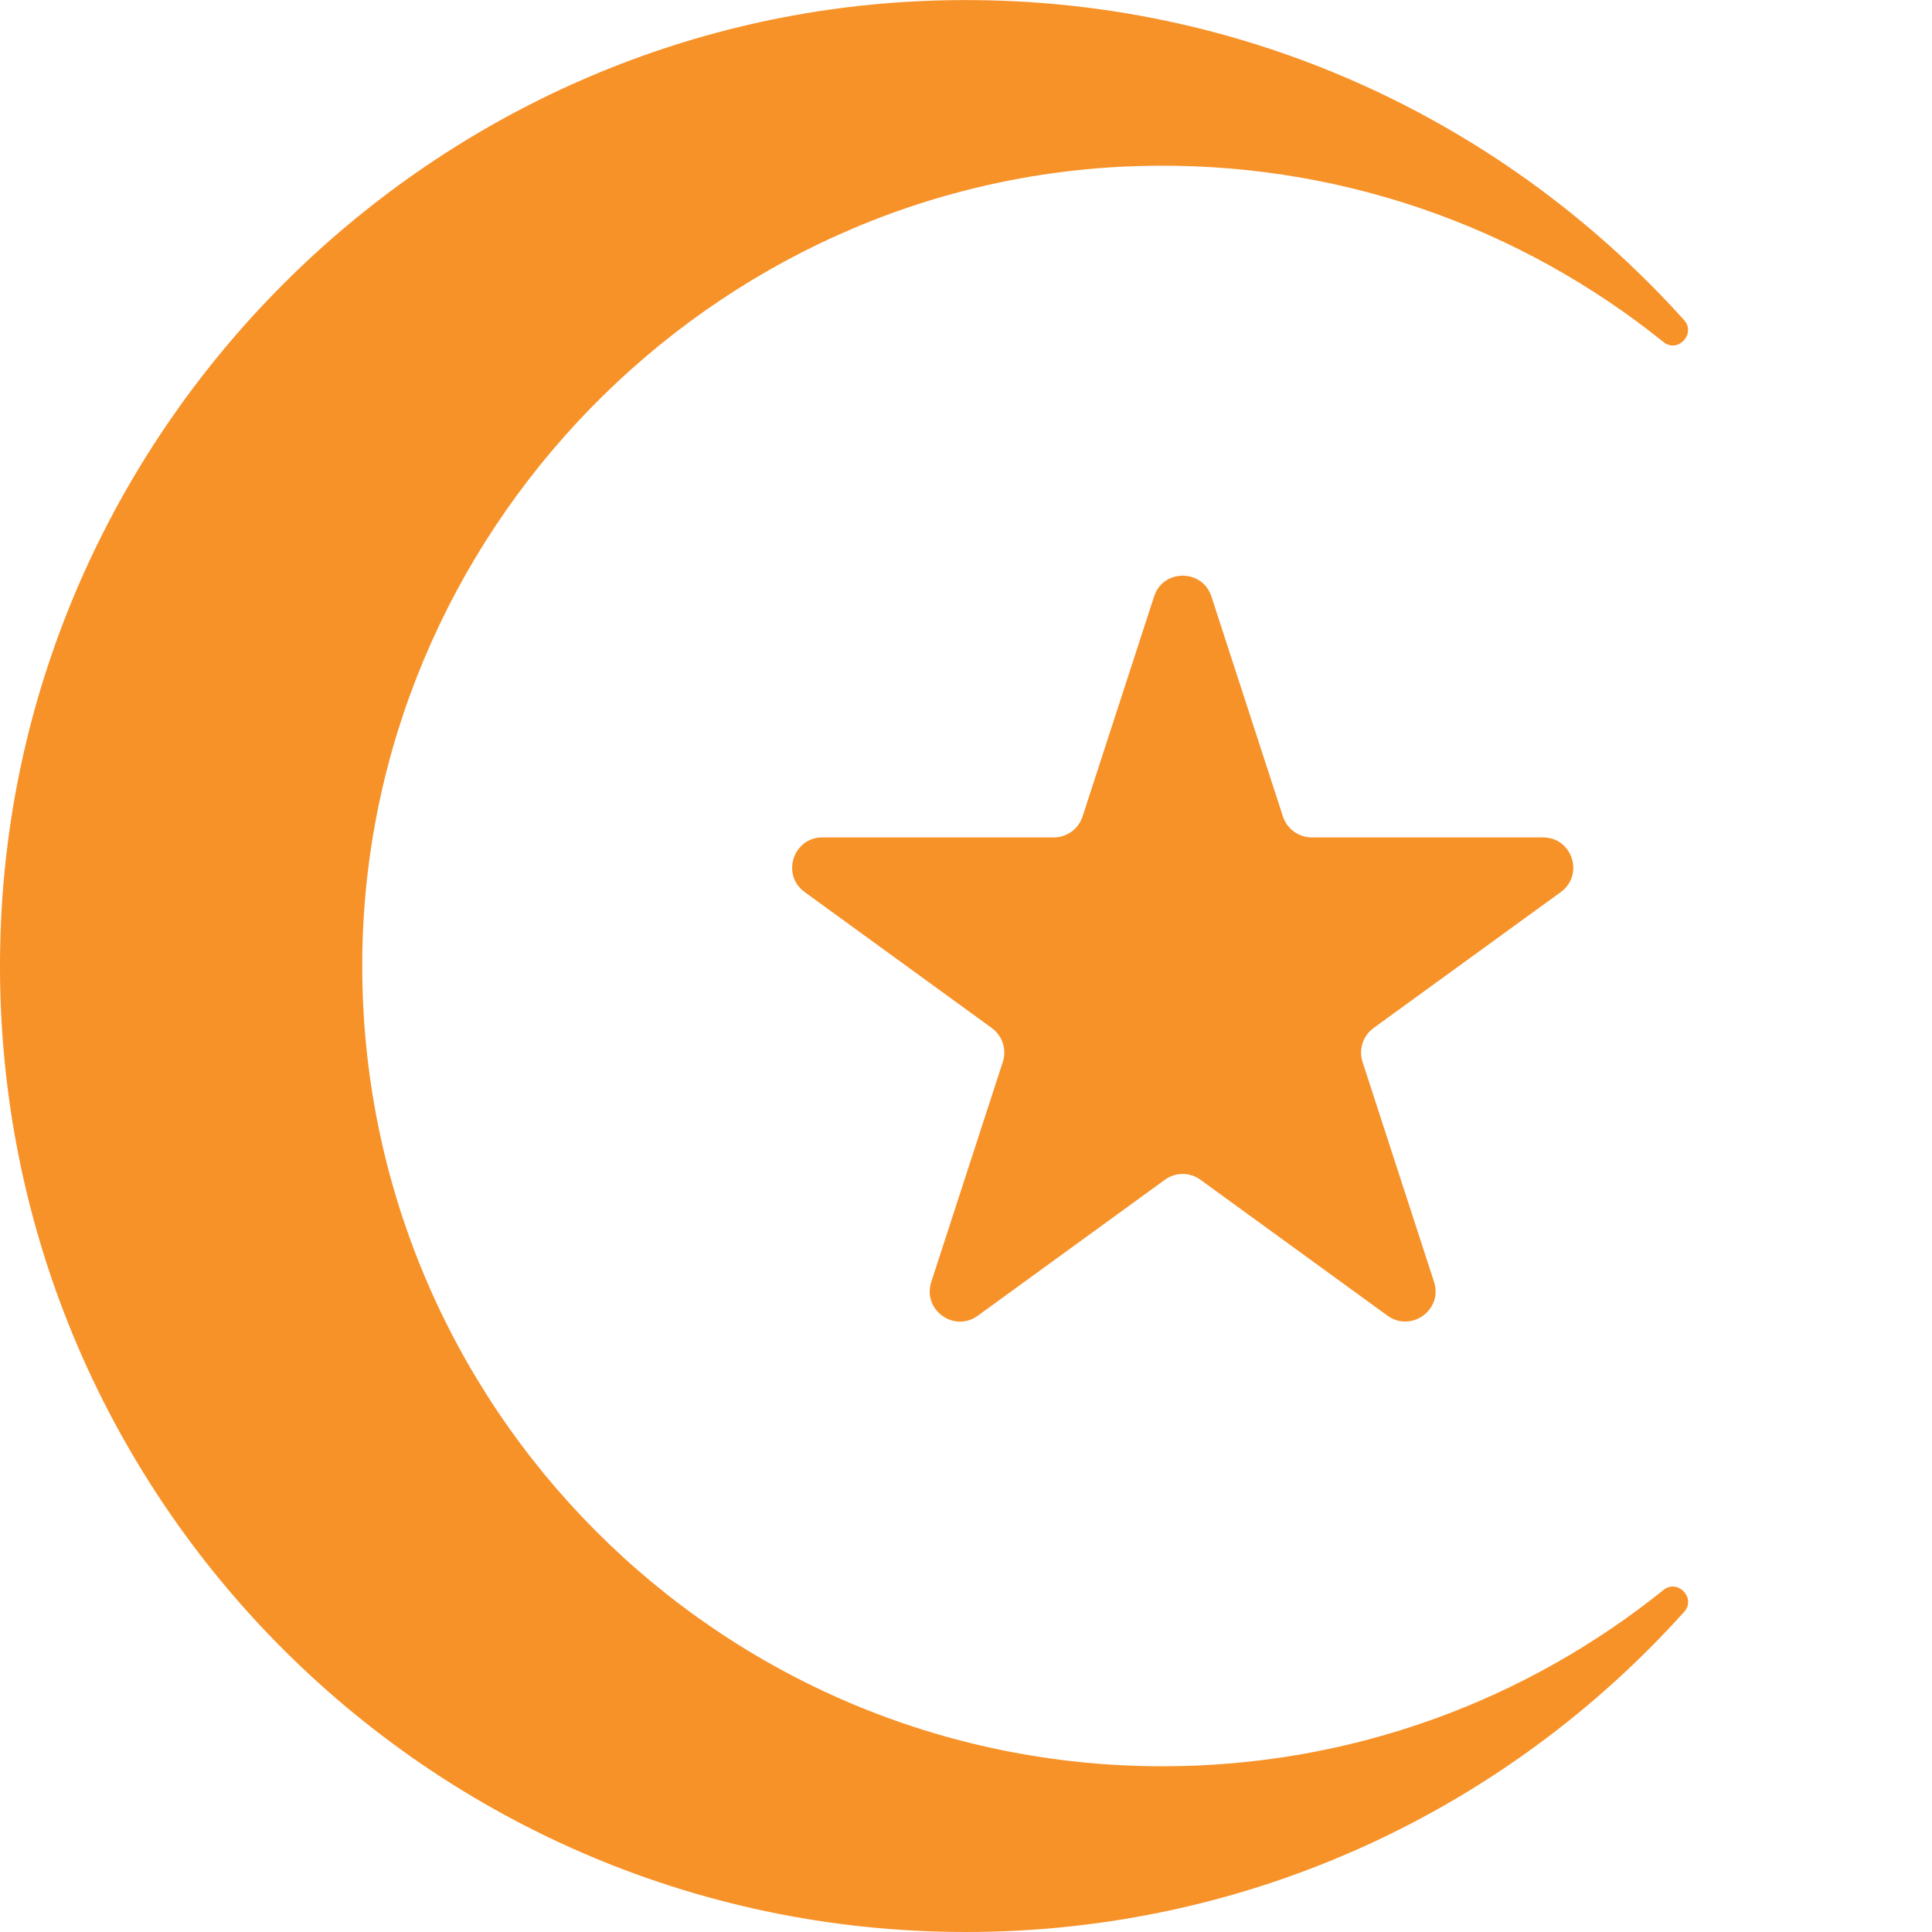
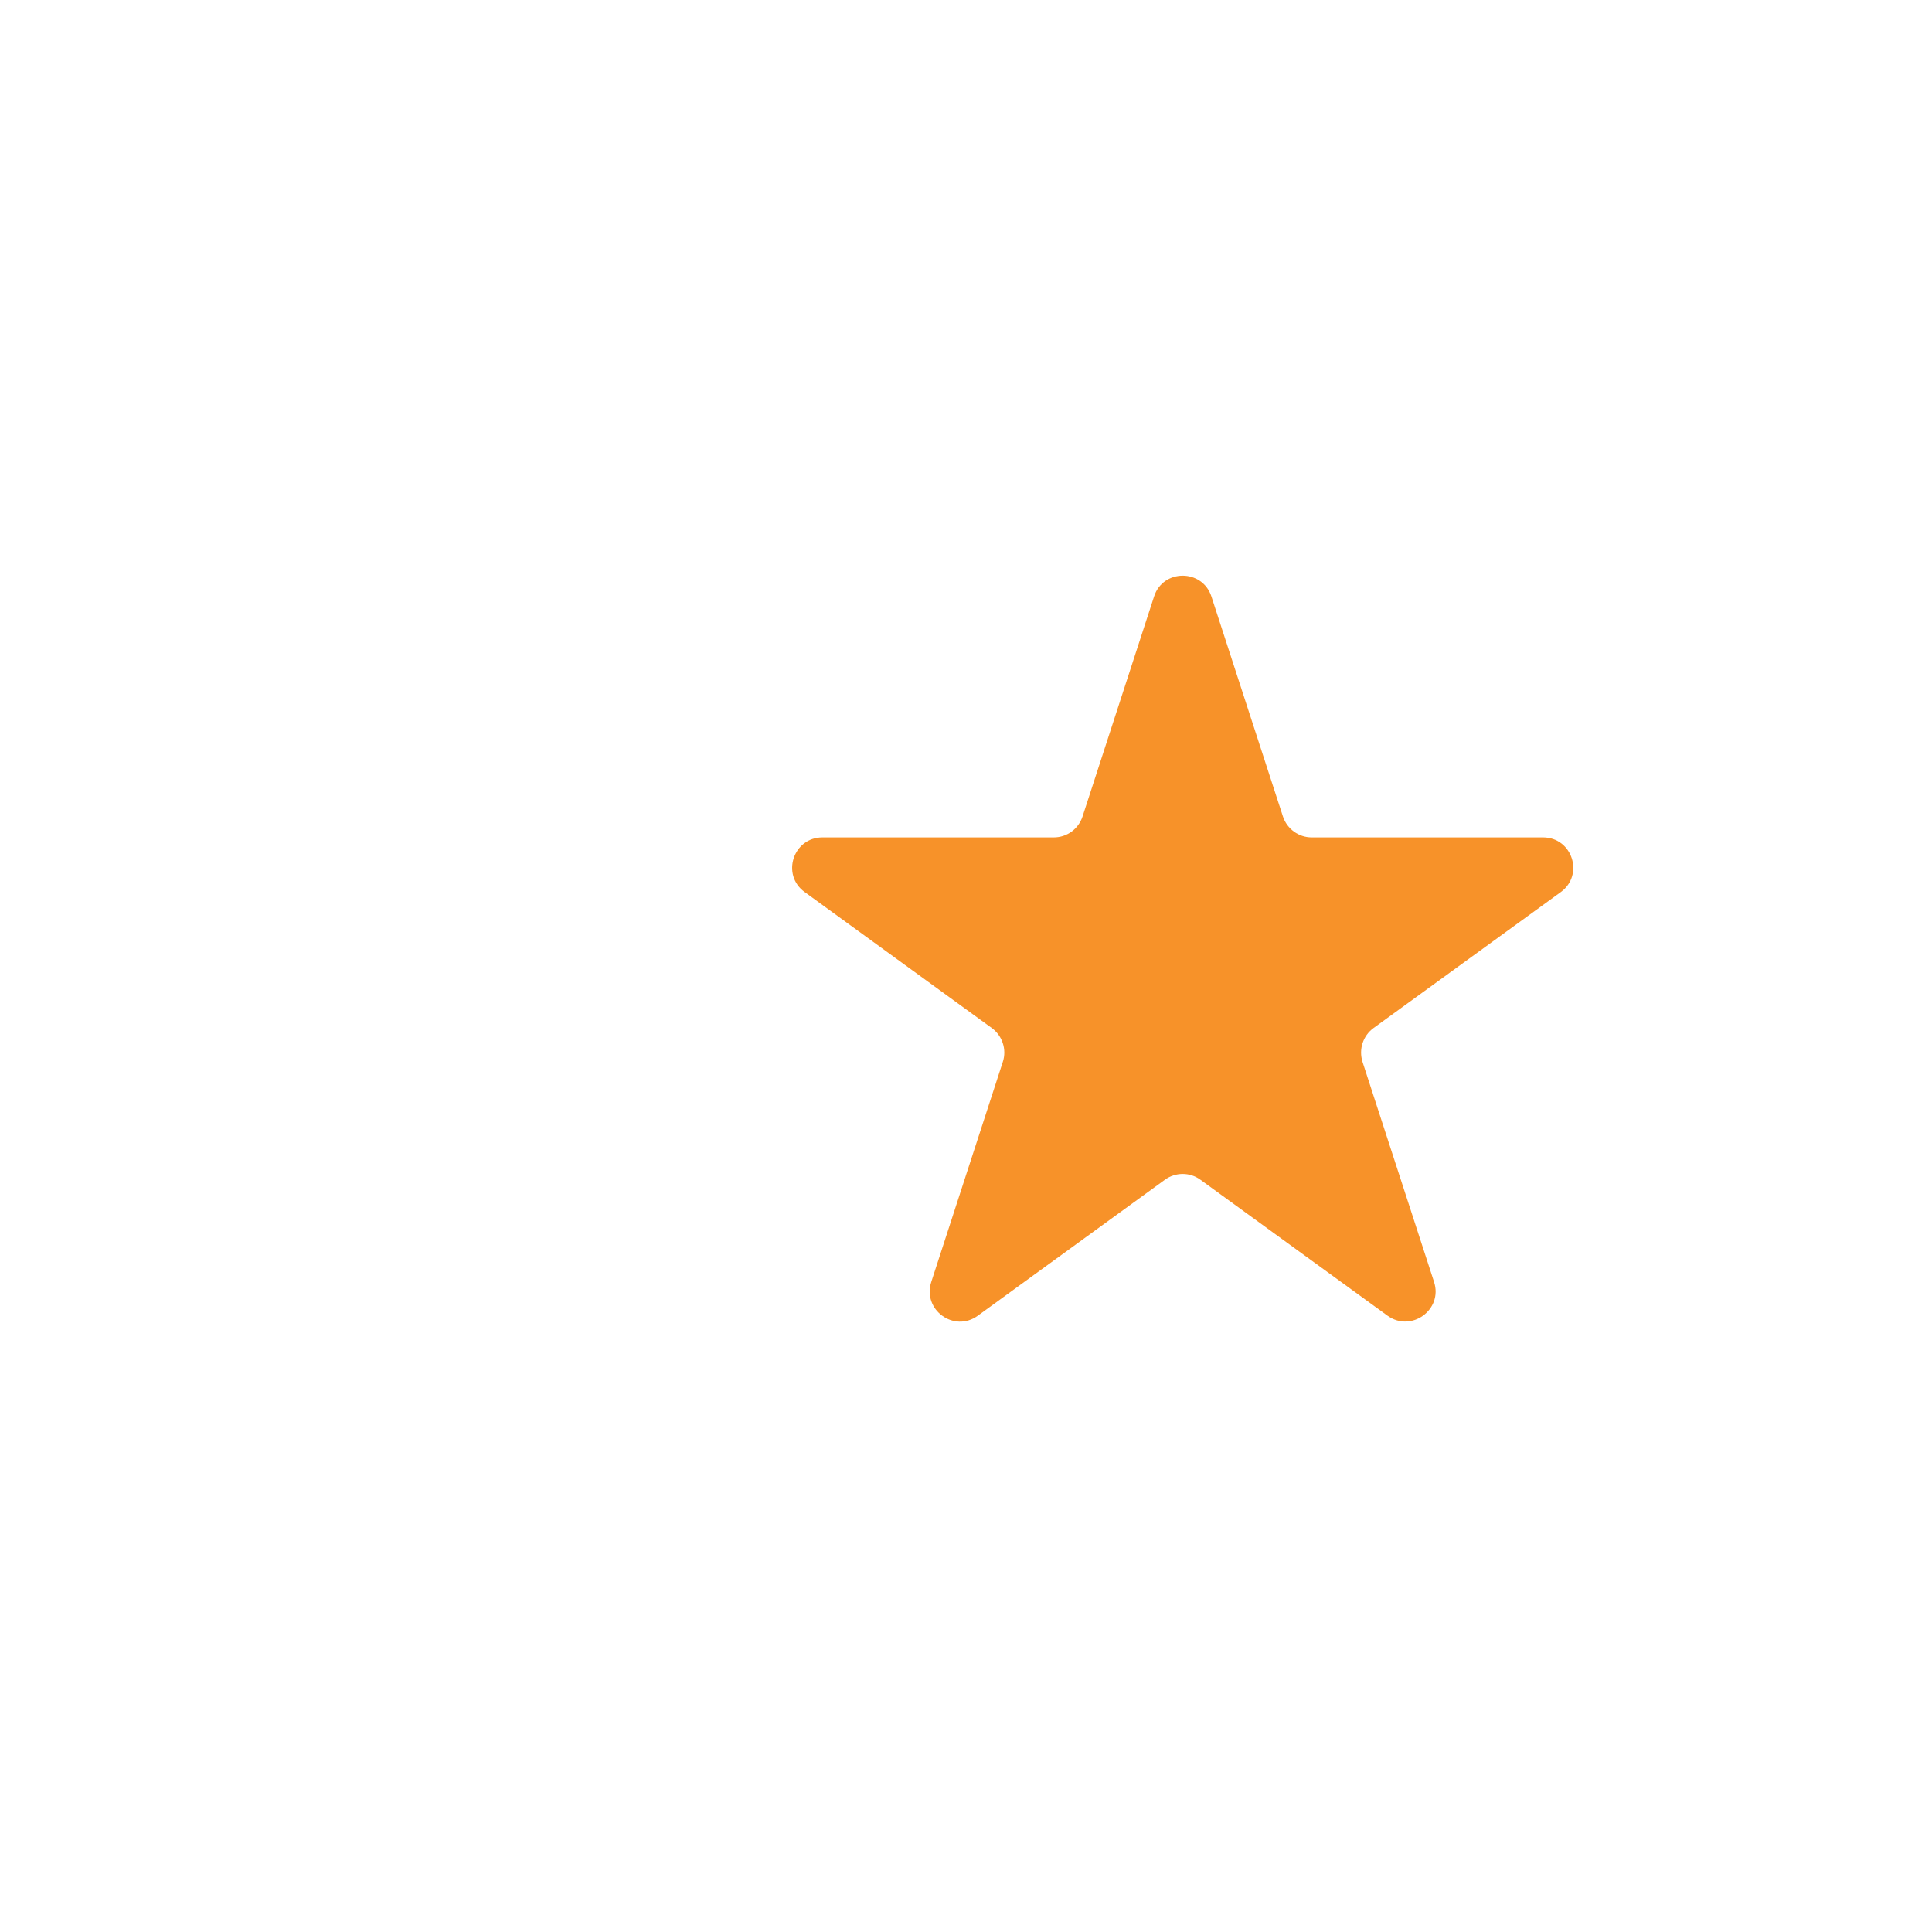
<svg xmlns="http://www.w3.org/2000/svg" width="128" height="128" style="enable-background:new 0 0 128 128;">
-   <path d="M77.02,117.02c-29.34,0-53.11-23.83-53.02-53.2c0.09-28.41,23.05-52,51.45-52.82 c13.17-0.38,25.3,4.05,34.76,11.66c0.95,0.77,2.18-0.55,1.36-1.46C99.2,7.46,80.99-0.89,60.84,0.08 C28.11,1.65,1.58,28.24,0.07,60.97C-1.63,97.69,27.65,128,64,128c18.89,0,35.87-8.19,47.58-21.21c0.81-0.9-0.42-2.21-1.37-1.45 C101.13,112.64,89.59,117.02,77.02,117.02z" style="fill:#F79229;" />
  <path d="M80.26,39.52l4.74,14.58c0.27,0.82,1.04,1.38,1.9,1.38h15.33c1.94,0,2.74,2.48,1.18,3.62L91,68.11 c-0.7,0.51-0.99,1.41-0.73,2.24l4.74,14.58c0.6,1.84-1.51,3.37-3.08,2.24l-12.4-9.01c-0.7-0.51-1.65-0.51-2.35,0l-12.4,9.01 c-1.57,1.14-3.68-0.39-3.08-2.24l4.74-14.58c0.27-0.82-0.03-1.73-0.73-2.24l-12.4-9.01c-1.57-1.14-0.76-3.62,1.18-3.62h15.33 c0.87,0,1.63-0.56,1.9-1.38l4.74-14.58C77.05,37.68,79.66,37.68,80.26,39.52z" style="fill:#F79229;" />
</svg>